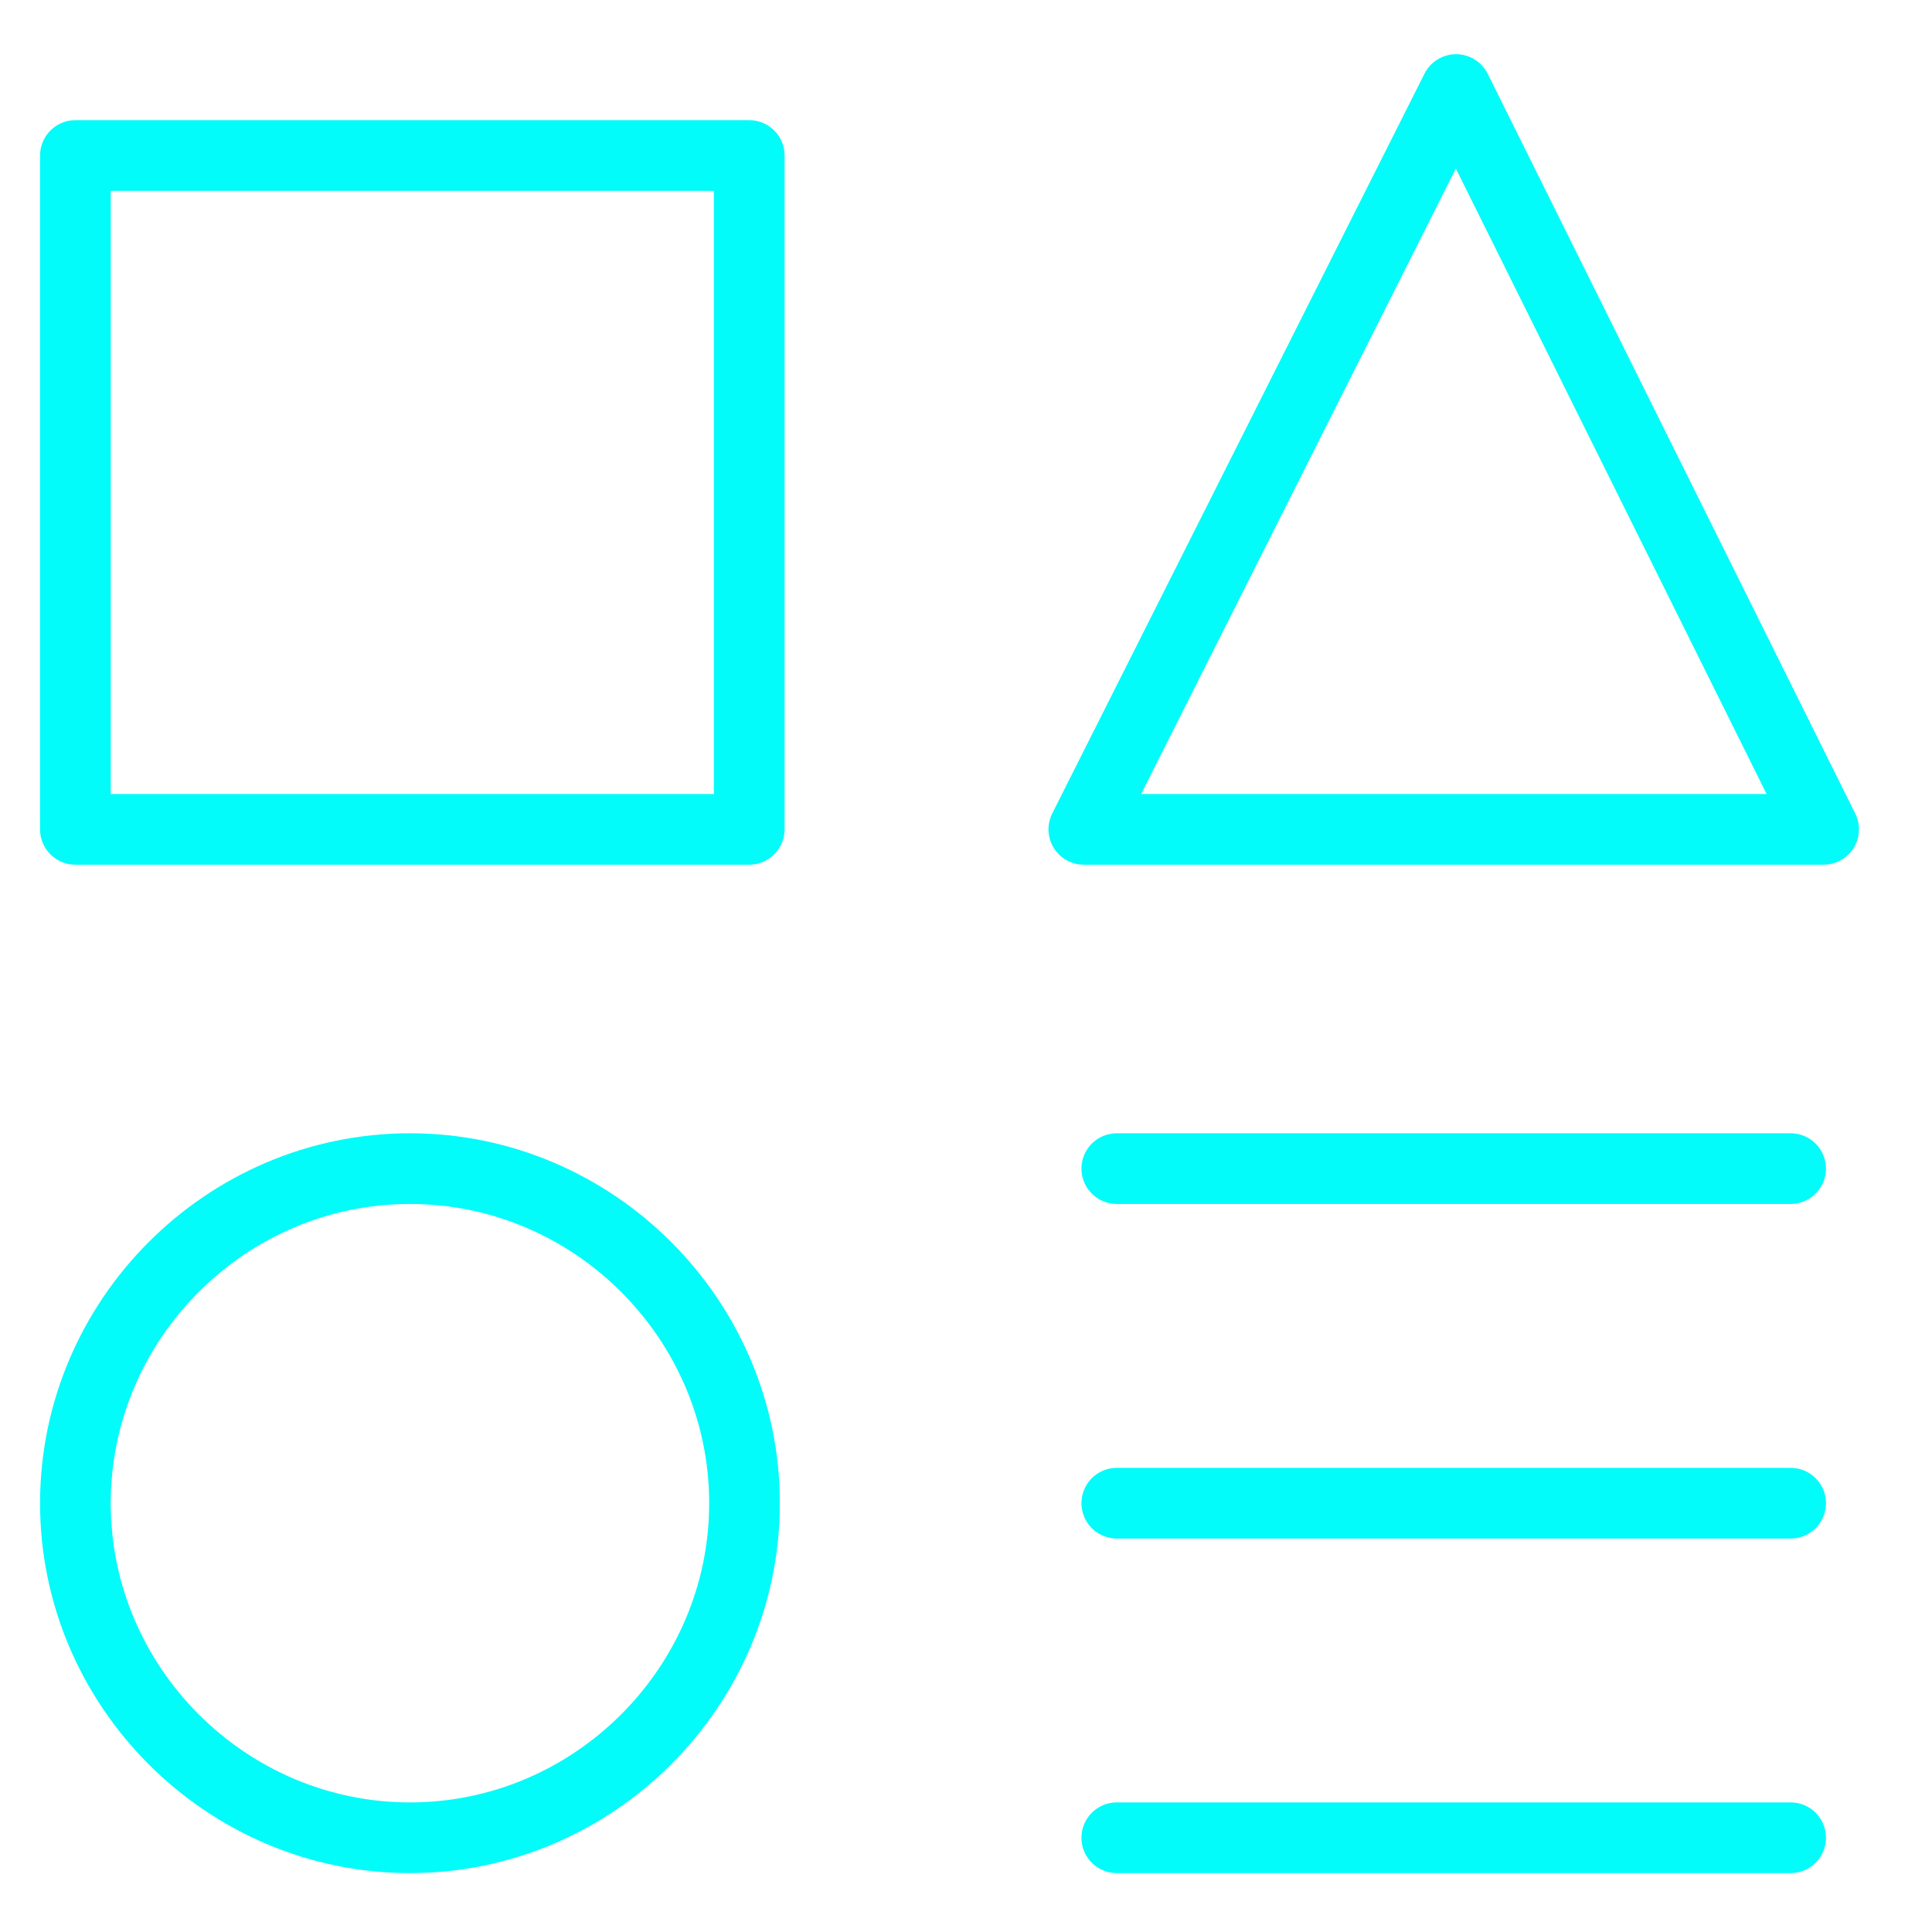
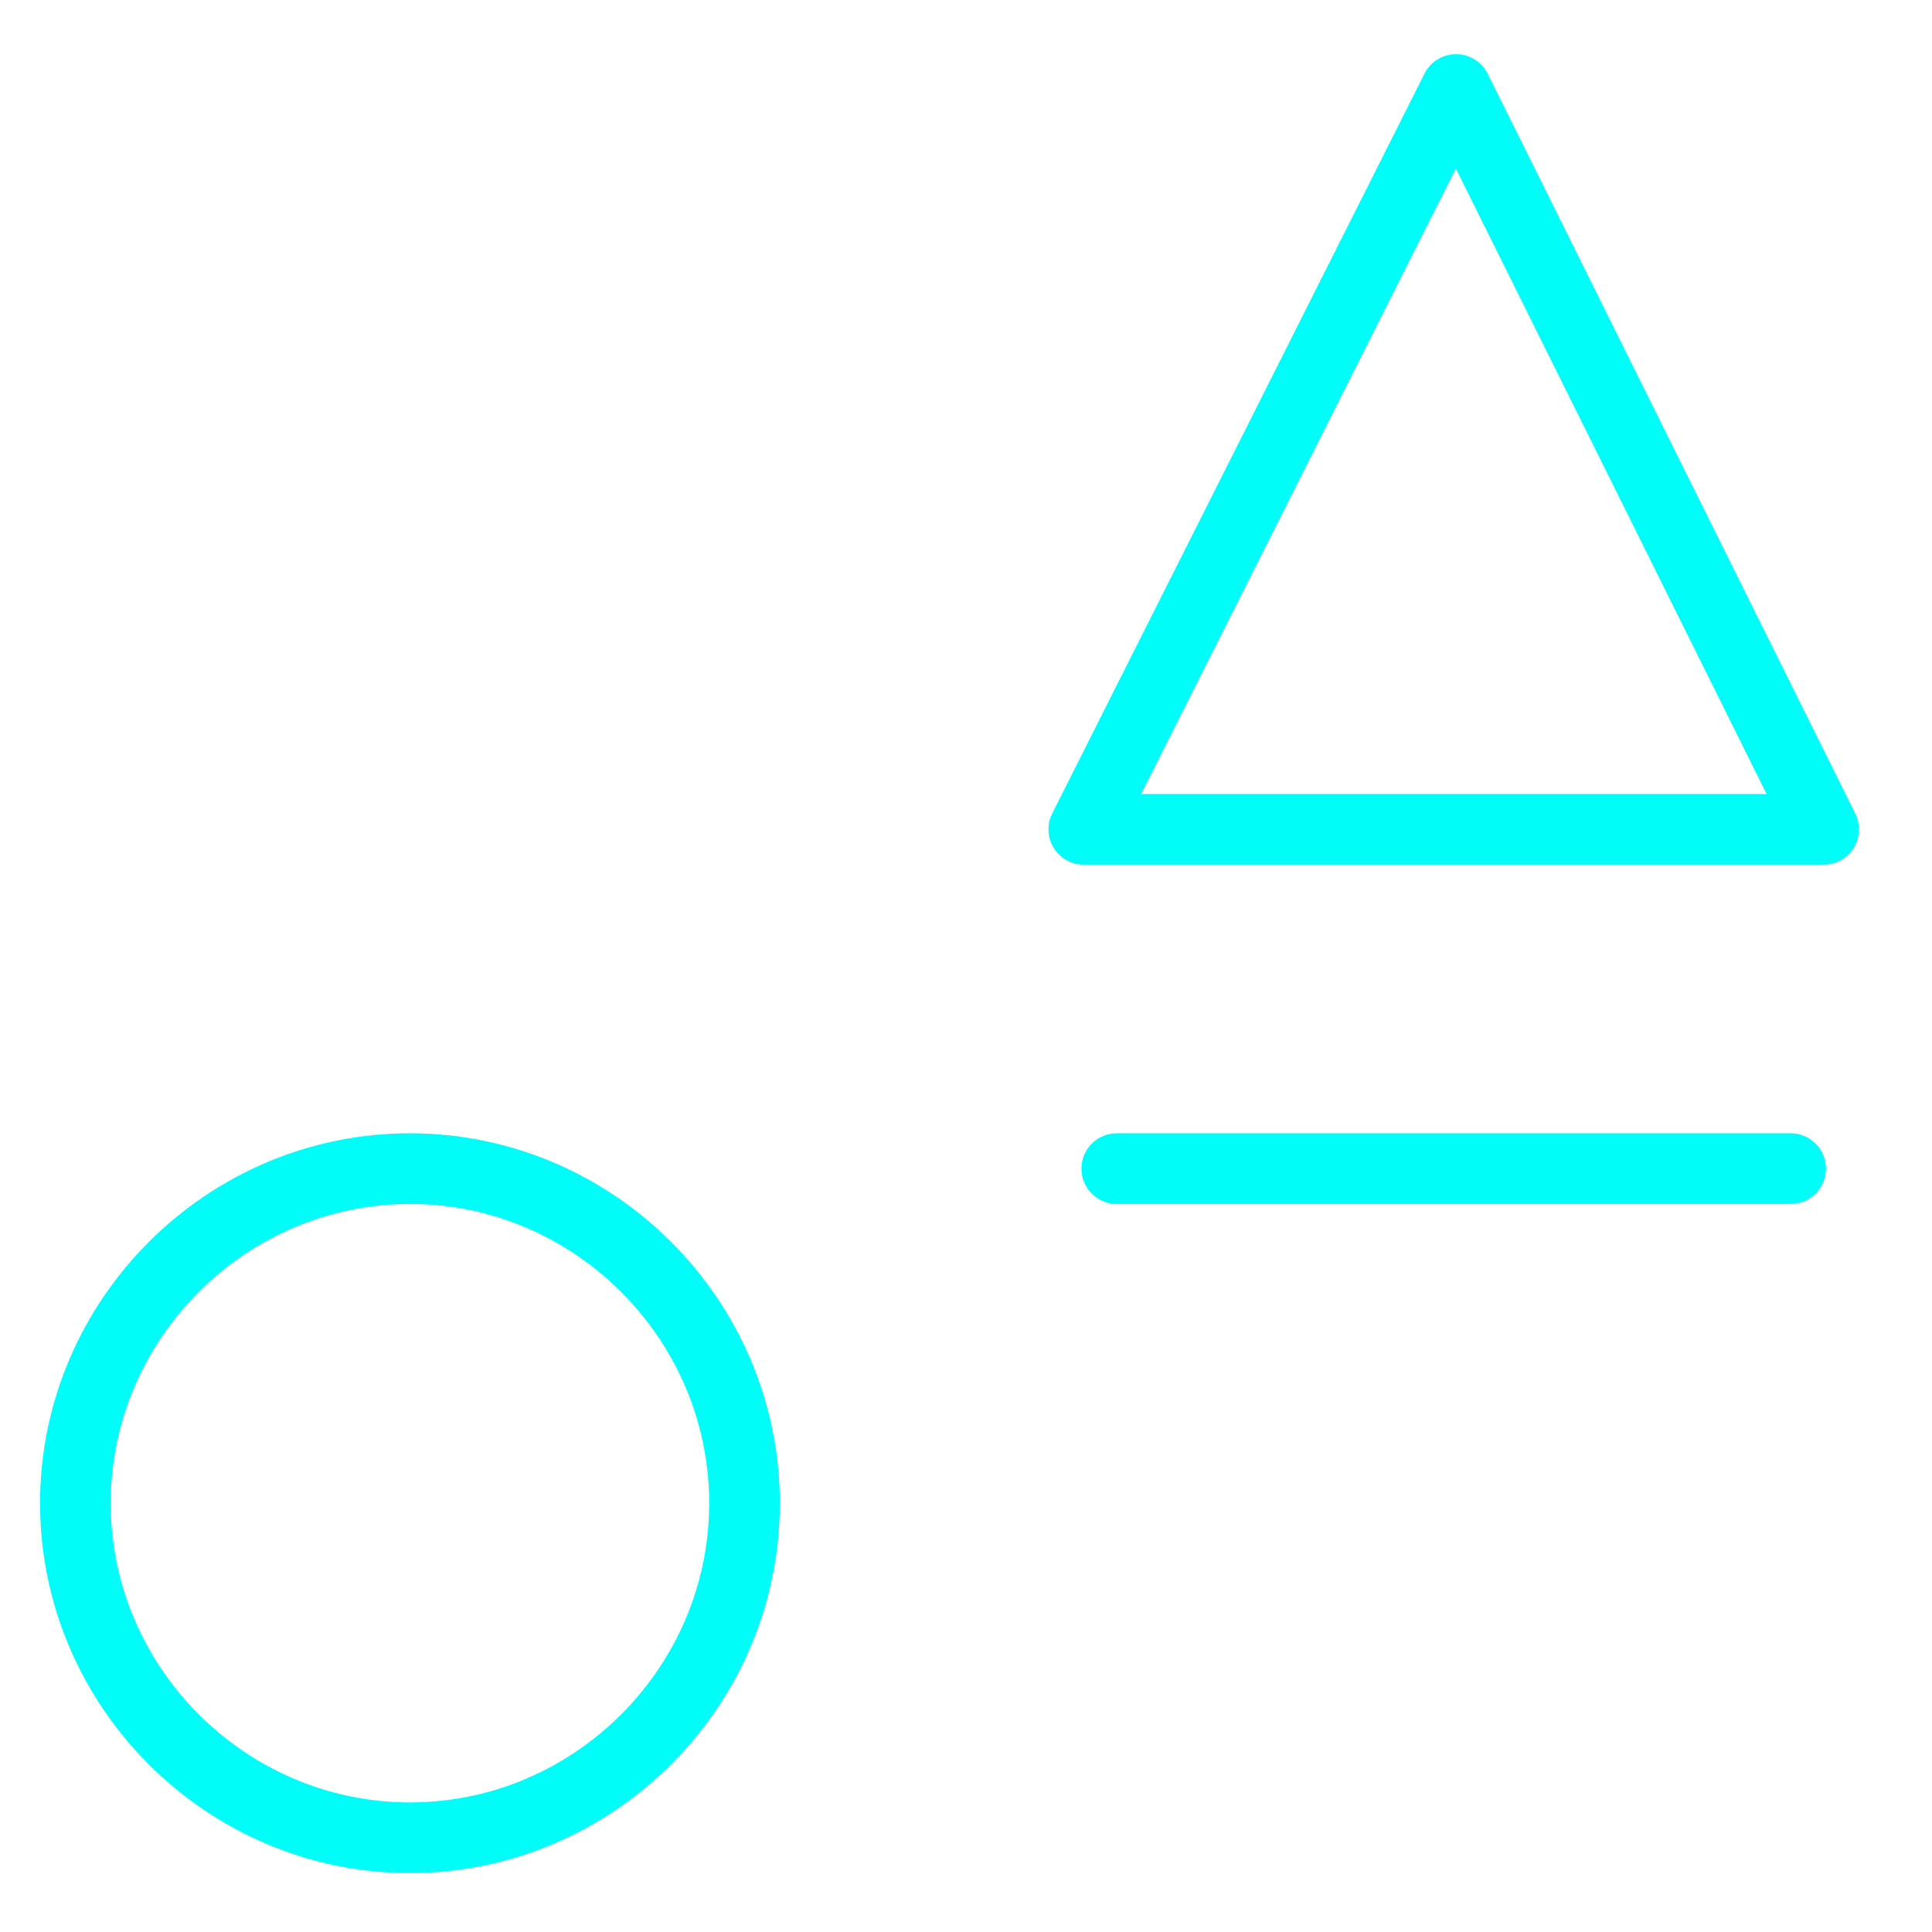
<svg xmlns="http://www.w3.org/2000/svg" xmlns:xlink="http://www.w3.org/1999/xlink" version="1.1" id="Layer_1" x="0px" y="0px" viewBox="0 0 41 41" style="enable-background:new 0 0 41 41;" xml:space="preserve">
  <style type="text/css">
	.st0{clip-path:url(#SVGID_2_);}
	.st1{fill:none;stroke:#02FCFA;stroke-width:1.5;stroke-linecap:round;stroke-linejoin:round;}
</style>
  <g>
    <defs>
      <rect id="SVGID_1_" x="0.2" y="0.5" width="40" height="40" />
    </defs>
    <clipPath id="SVGID_2_">
      <use xlink:href="#SVGID_1_" style="overflow:visible;" />
    </clipPath>
    <g class="st0">
-       <path class="st1" d="M15.9,3.3H1.6v14.3h14.3V3.3z" />
-       <path class="st1" d="M38,39H23.7" />
      <path class="st1" d="M23.7,24.8H38" />
-       <path class="st1" d="M23.7,31.9H38" />
      <path class="st1" d="M38.7,17.6H23l7.9-15.7L38.7,17.6z" />
      <path class="st1" d="M8.7,39c3.9,0,7.1-3.2,7.1-7.1s-3.2-7.1-7.1-7.1c-3.9,0-7.1,3.2-7.1,7.1S4.8,39,8.7,39z" />
    </g>
  </g>
</svg>